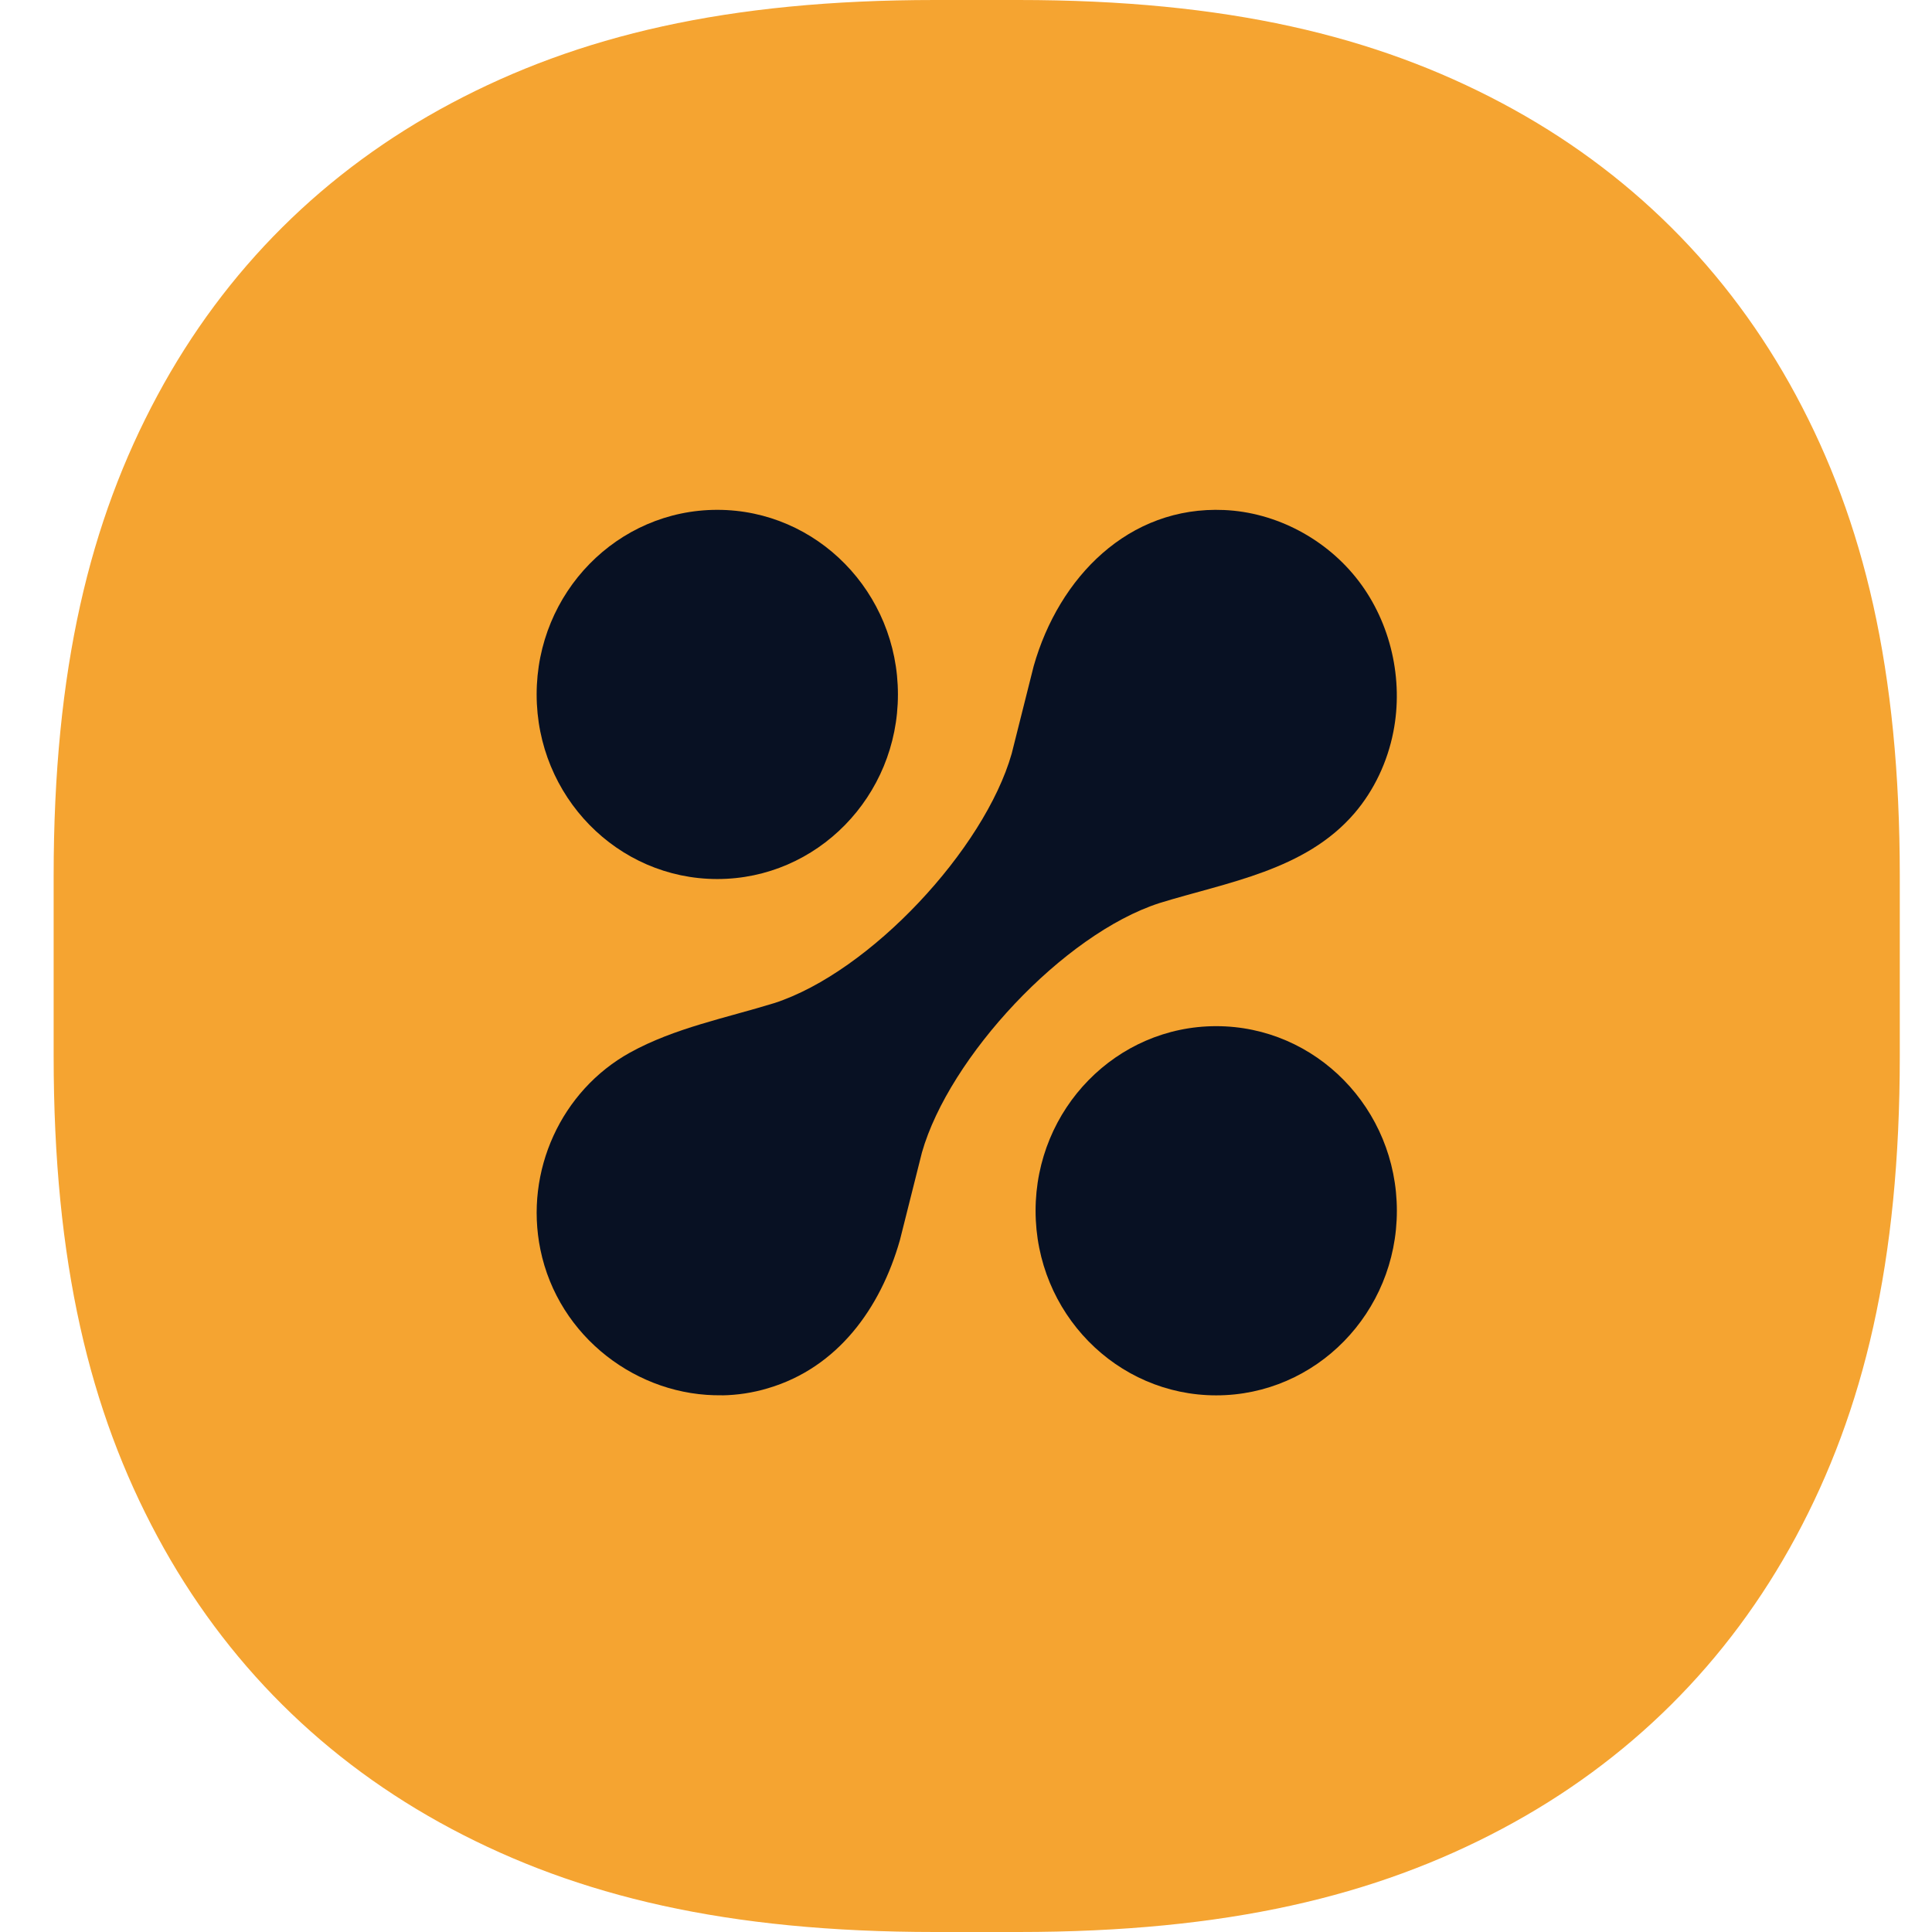
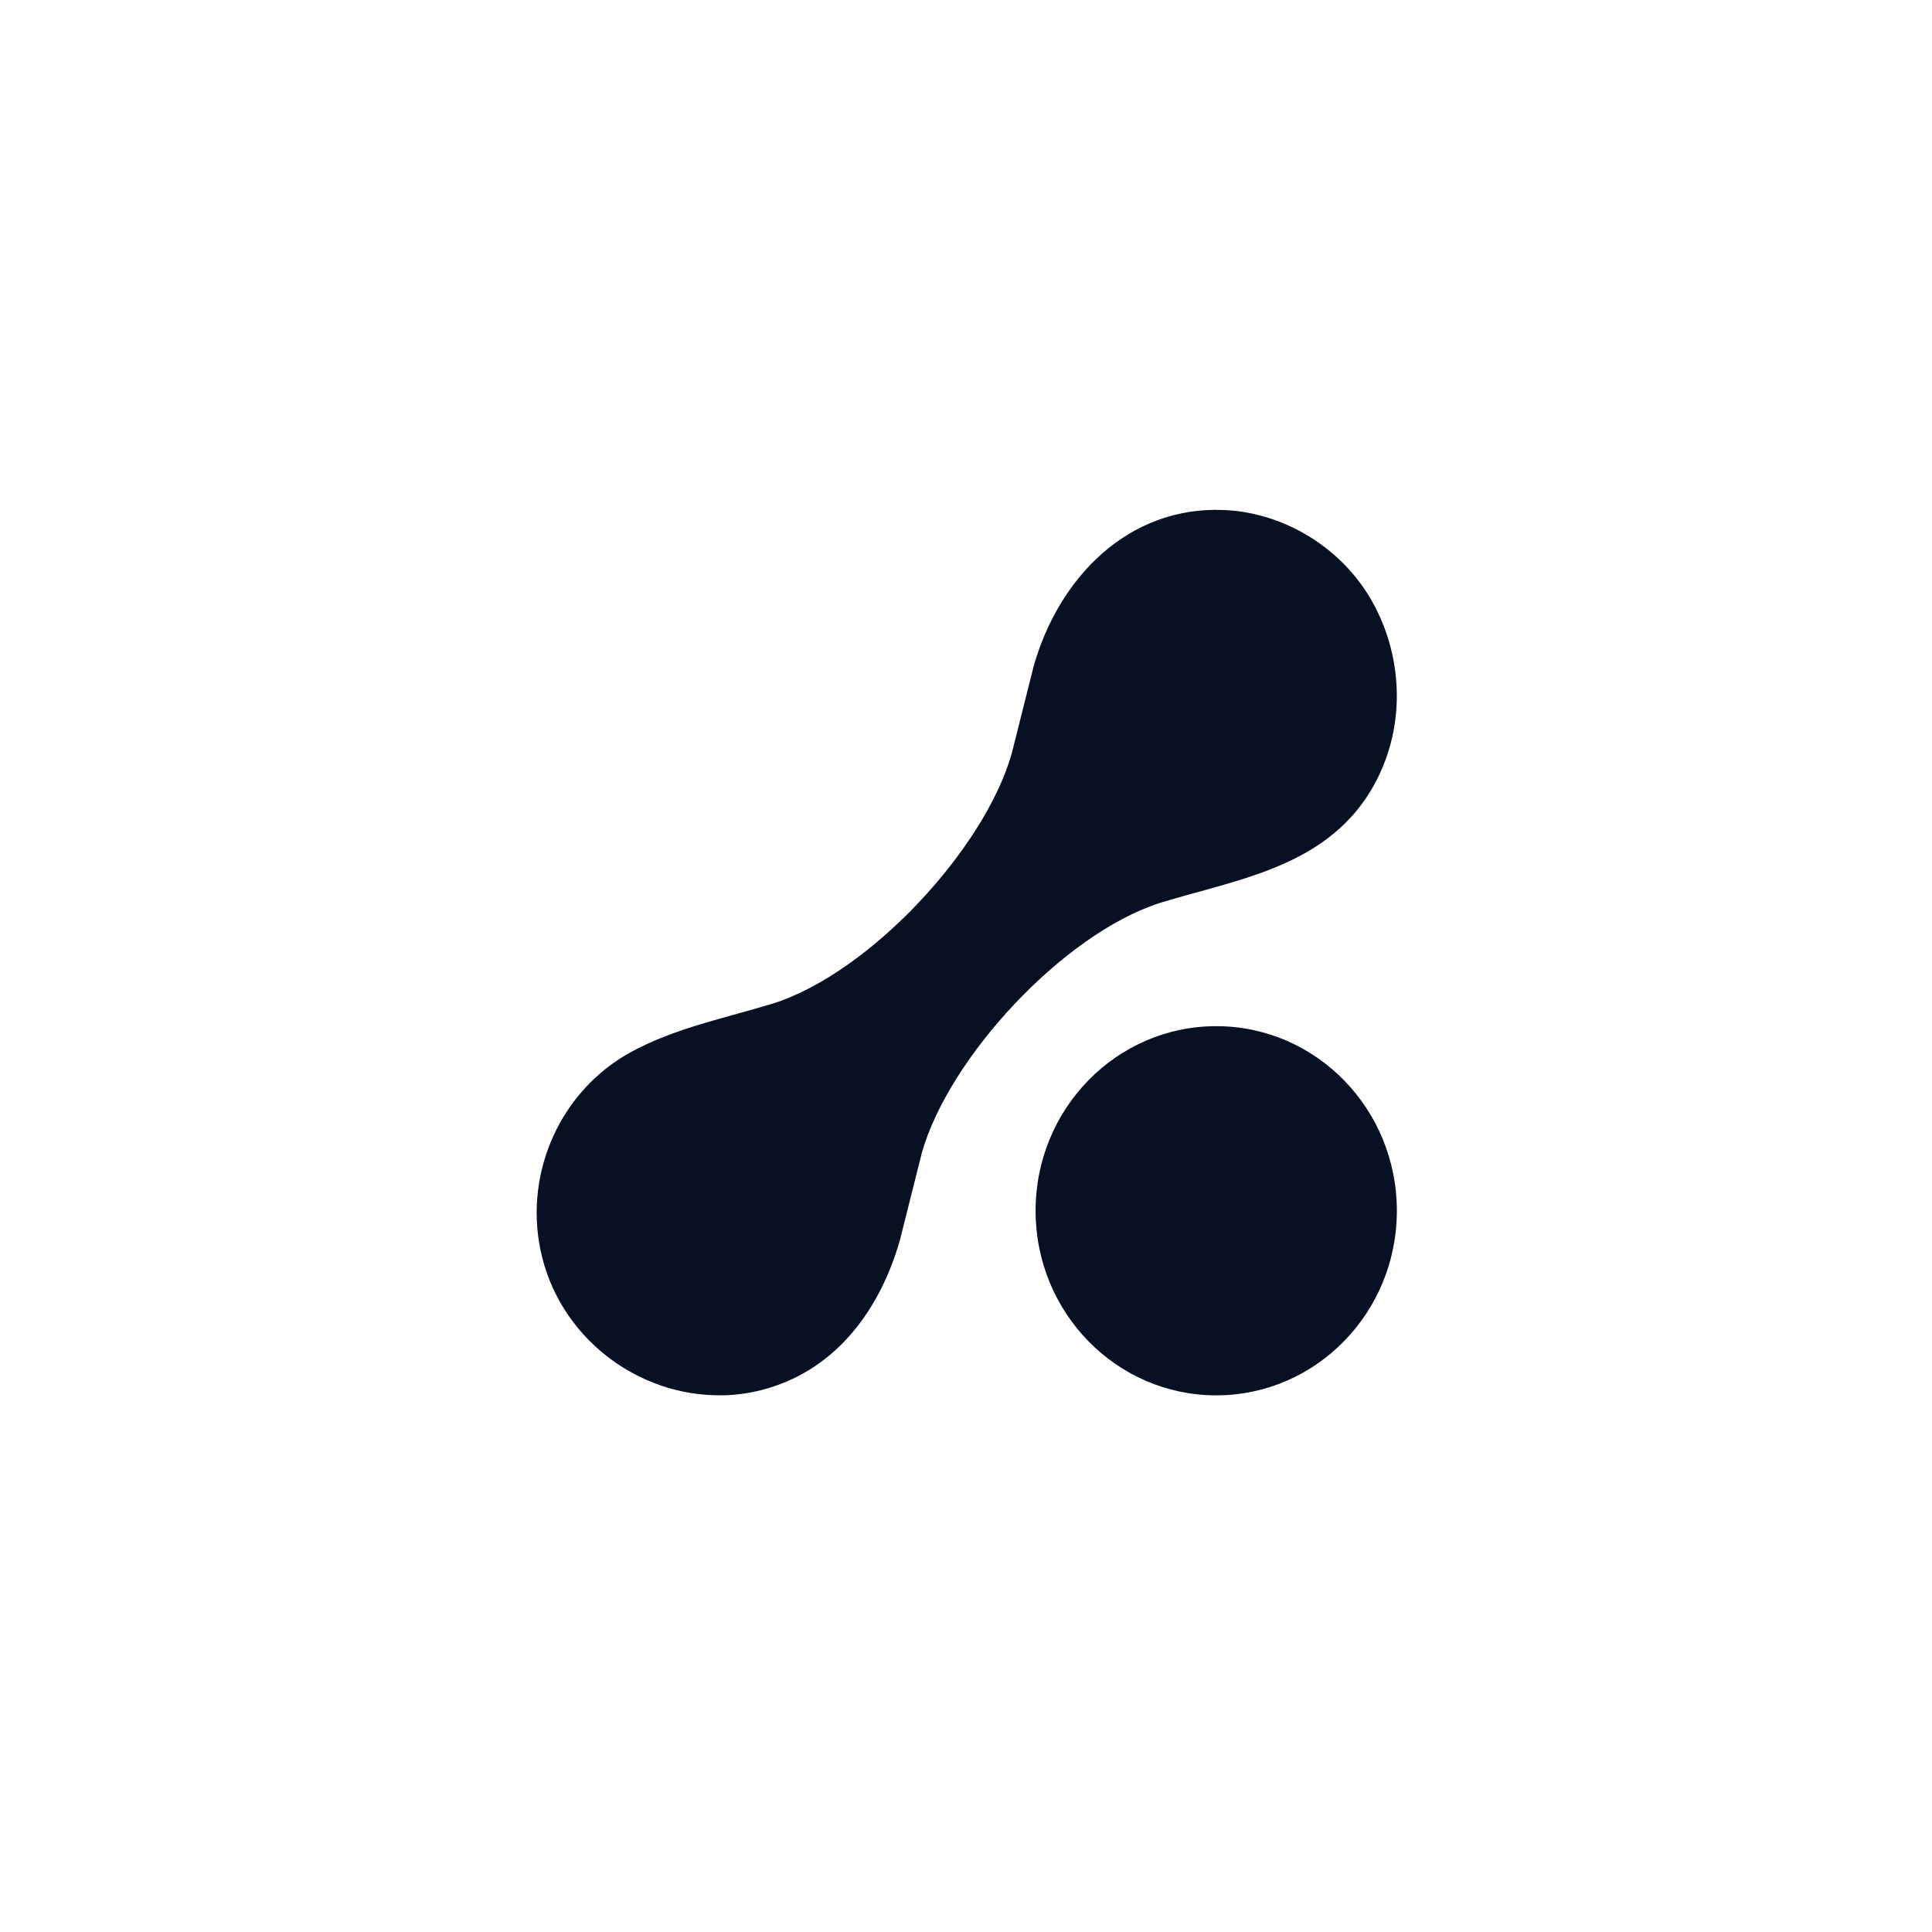
<svg xmlns="http://www.w3.org/2000/svg" width="64" height="64" viewBox="0 0 64 64" fill="none">
-   <path d="M30.973 0H33.737C40.639 0 45.564 1.188 49.76 3.419C53.956 5.65 57.249 8.925 59.494 13.096C61.738 17.268 62.933 22.165 62.933 29.026V34.974C62.933 41.835 61.738 46.732 59.494 50.904C57.249 55.075 53.956 58.35 49.76 60.581C45.564 62.812 40.639 64 33.737 64H30.973C24.072 64 19.147 62.812 14.95 60.581C10.754 58.35 7.461 55.075 5.217 50.904C2.972 46.732 1.777 41.835 1.777 34.974V29.026C1.777 22.165 2.972 17.268 5.217 13.096C7.461 8.925 10.754 5.65 14.95 3.419C19.147 1.188 24.072 0 30.973 0Z" fill="#F5A431" />
  <path d="M40.289 46.223C43.594 46.223 46.273 43.485 46.273 40.108C46.273 36.731 43.594 33.993 40.289 33.993C36.984 33.993 34.305 36.731 34.305 40.108C34.305 43.485 36.984 46.223 40.289 46.223Z" fill="#081123" />
-   <path d="M23.761 29.119C27.066 29.119 29.745 26.381 29.745 23.004C29.745 19.627 27.066 16.889 23.761 16.889C20.456 16.889 17.777 19.627 17.777 23.004C17.777 26.381 20.456 29.119 23.761 29.119Z" fill="#081123" />
  <path d="M23.92 46.223C24.427 46.214 24.937 46.139 25.441 45.987C27.745 45.307 29.167 43.344 29.811 41.079L30.54 38.179C31.441 35.018 35.225 30.947 38.404 29.917C40.658 29.22 43.237 28.841 44.87 26.938C45.522 26.176 45.963 25.233 46.157 24.241C46.497 22.511 46.07 20.641 45.009 19.249C43.949 17.858 42.275 16.97 40.552 16.895C37.387 16.755 35.077 19.123 34.242 22.066L33.513 24.967C32.611 28.128 28.827 32.199 25.649 33.229C24.052 33.721 22.345 34.052 20.868 34.869C18.594 36.129 17.369 38.792 17.901 41.393C18.495 44.296 21.131 46.27 23.92 46.22V46.223Z" fill="#081123" />
</svg>